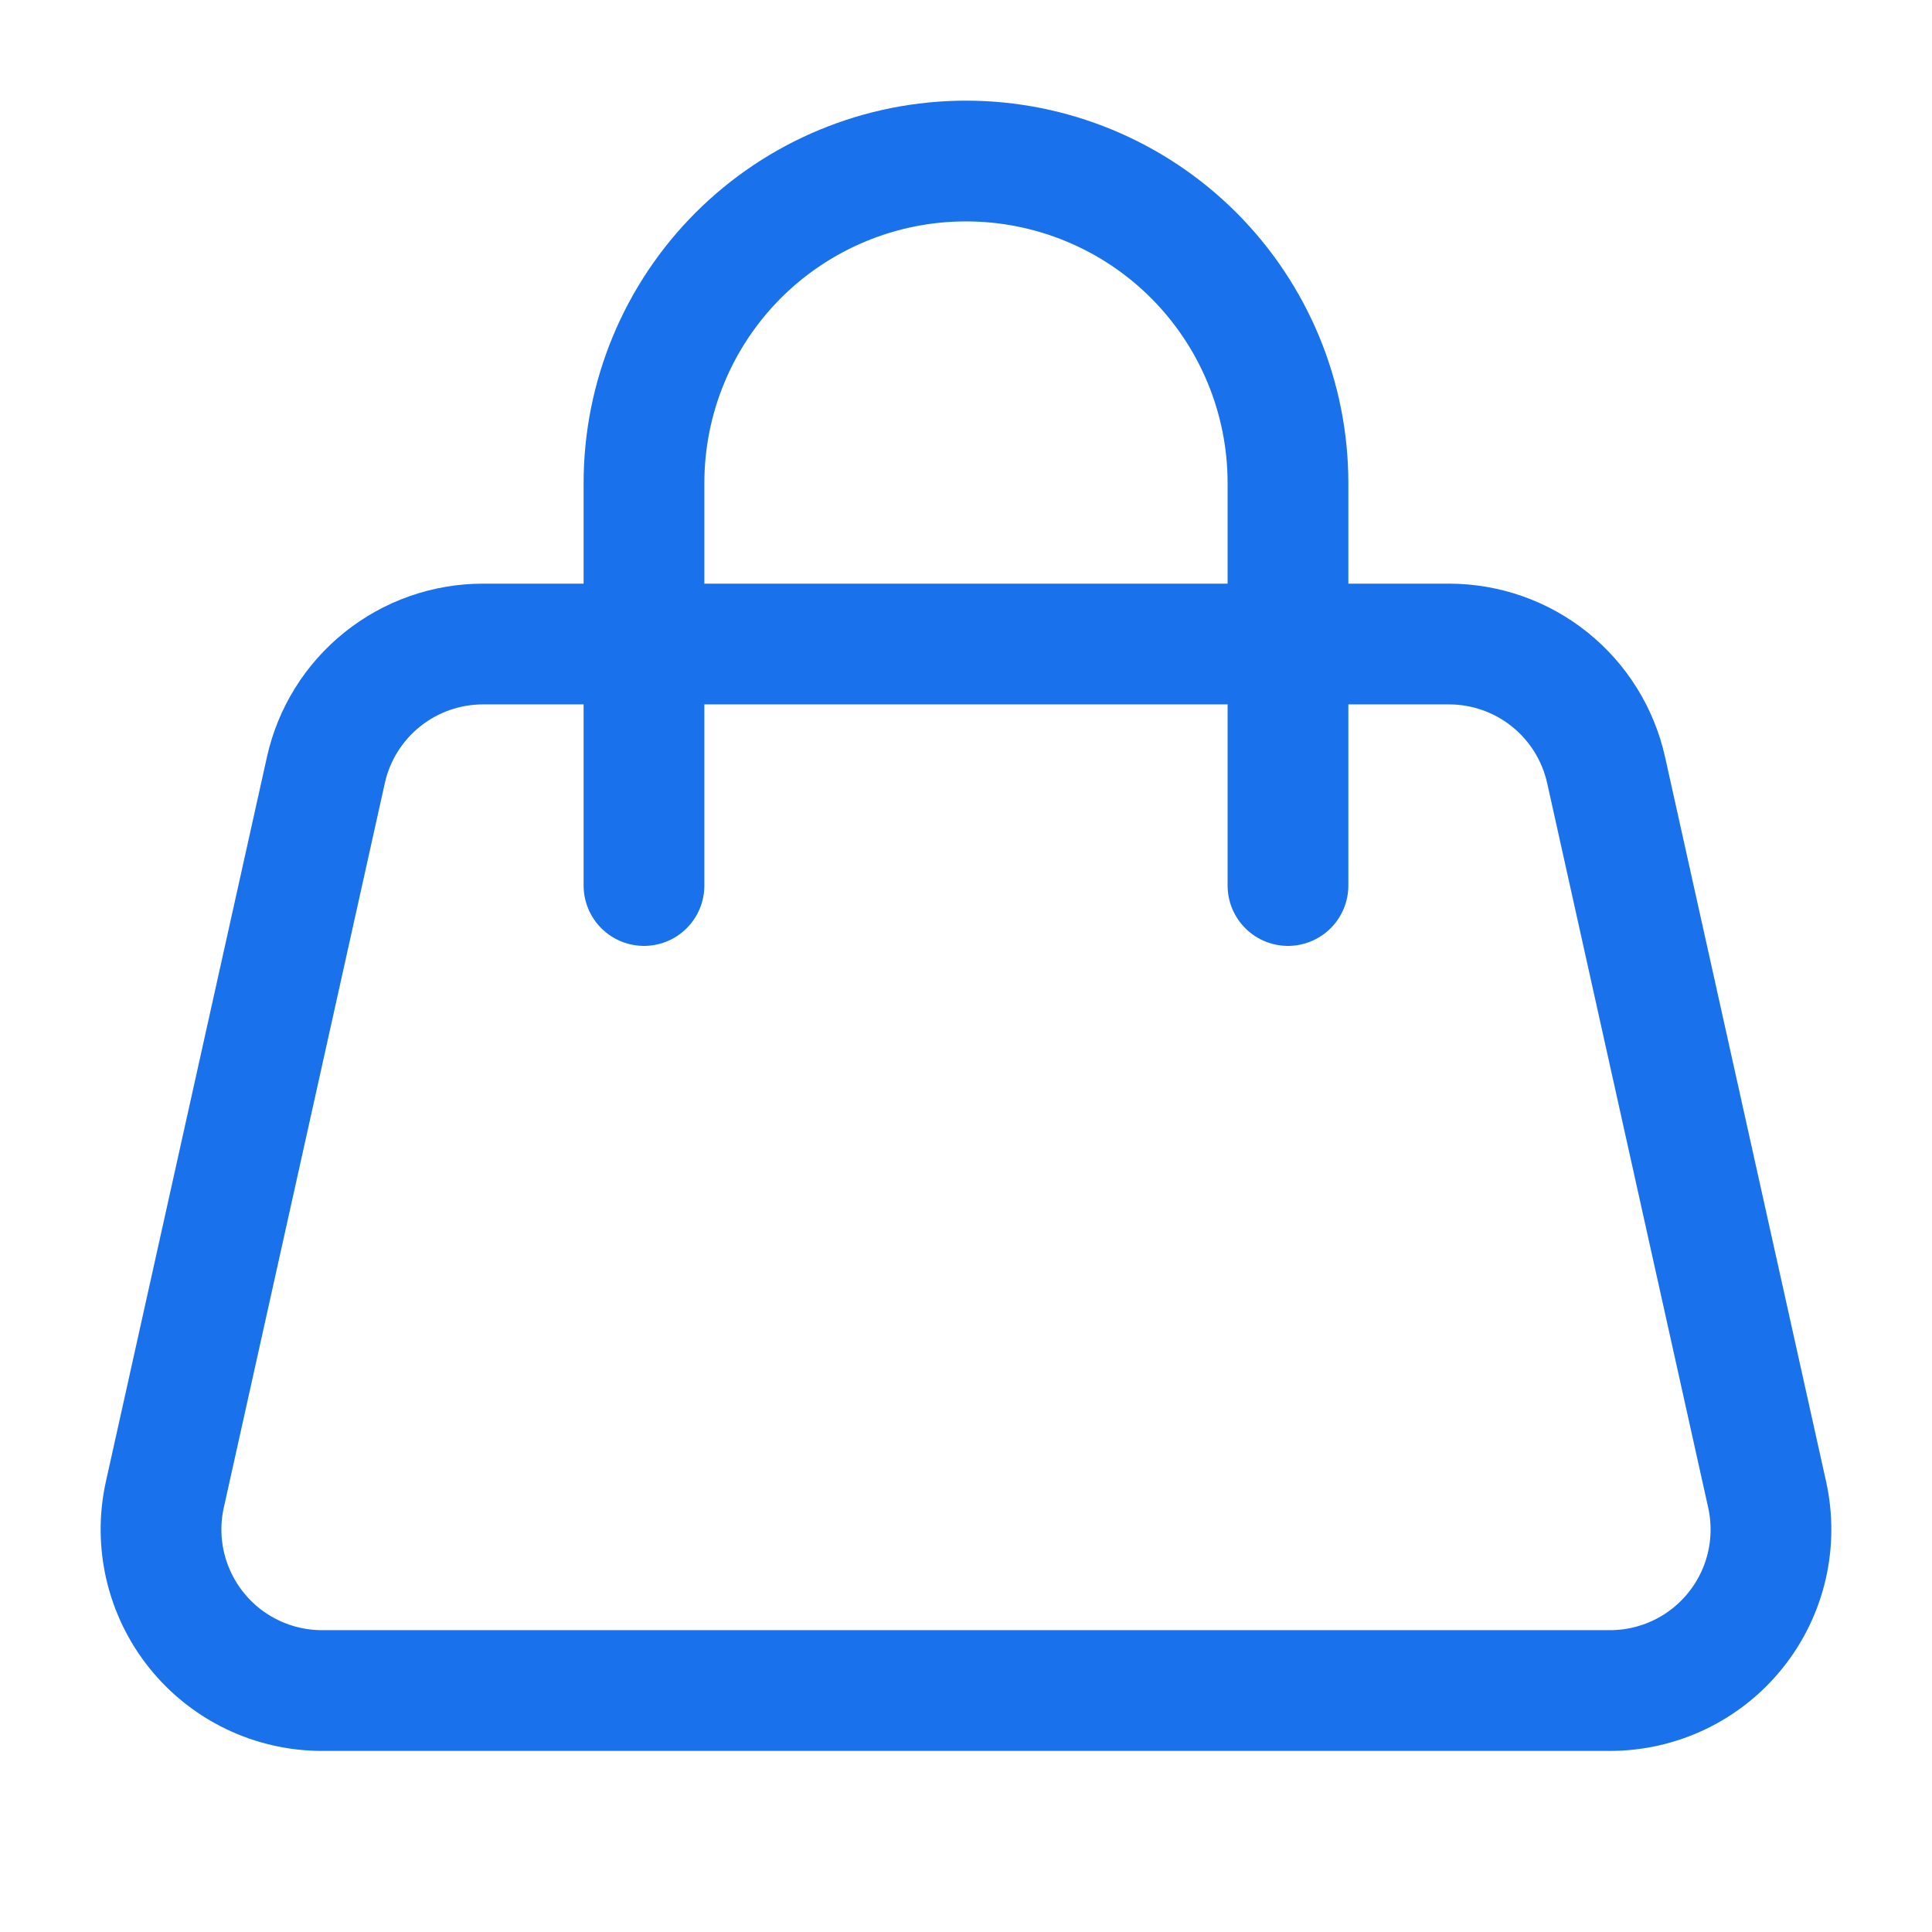
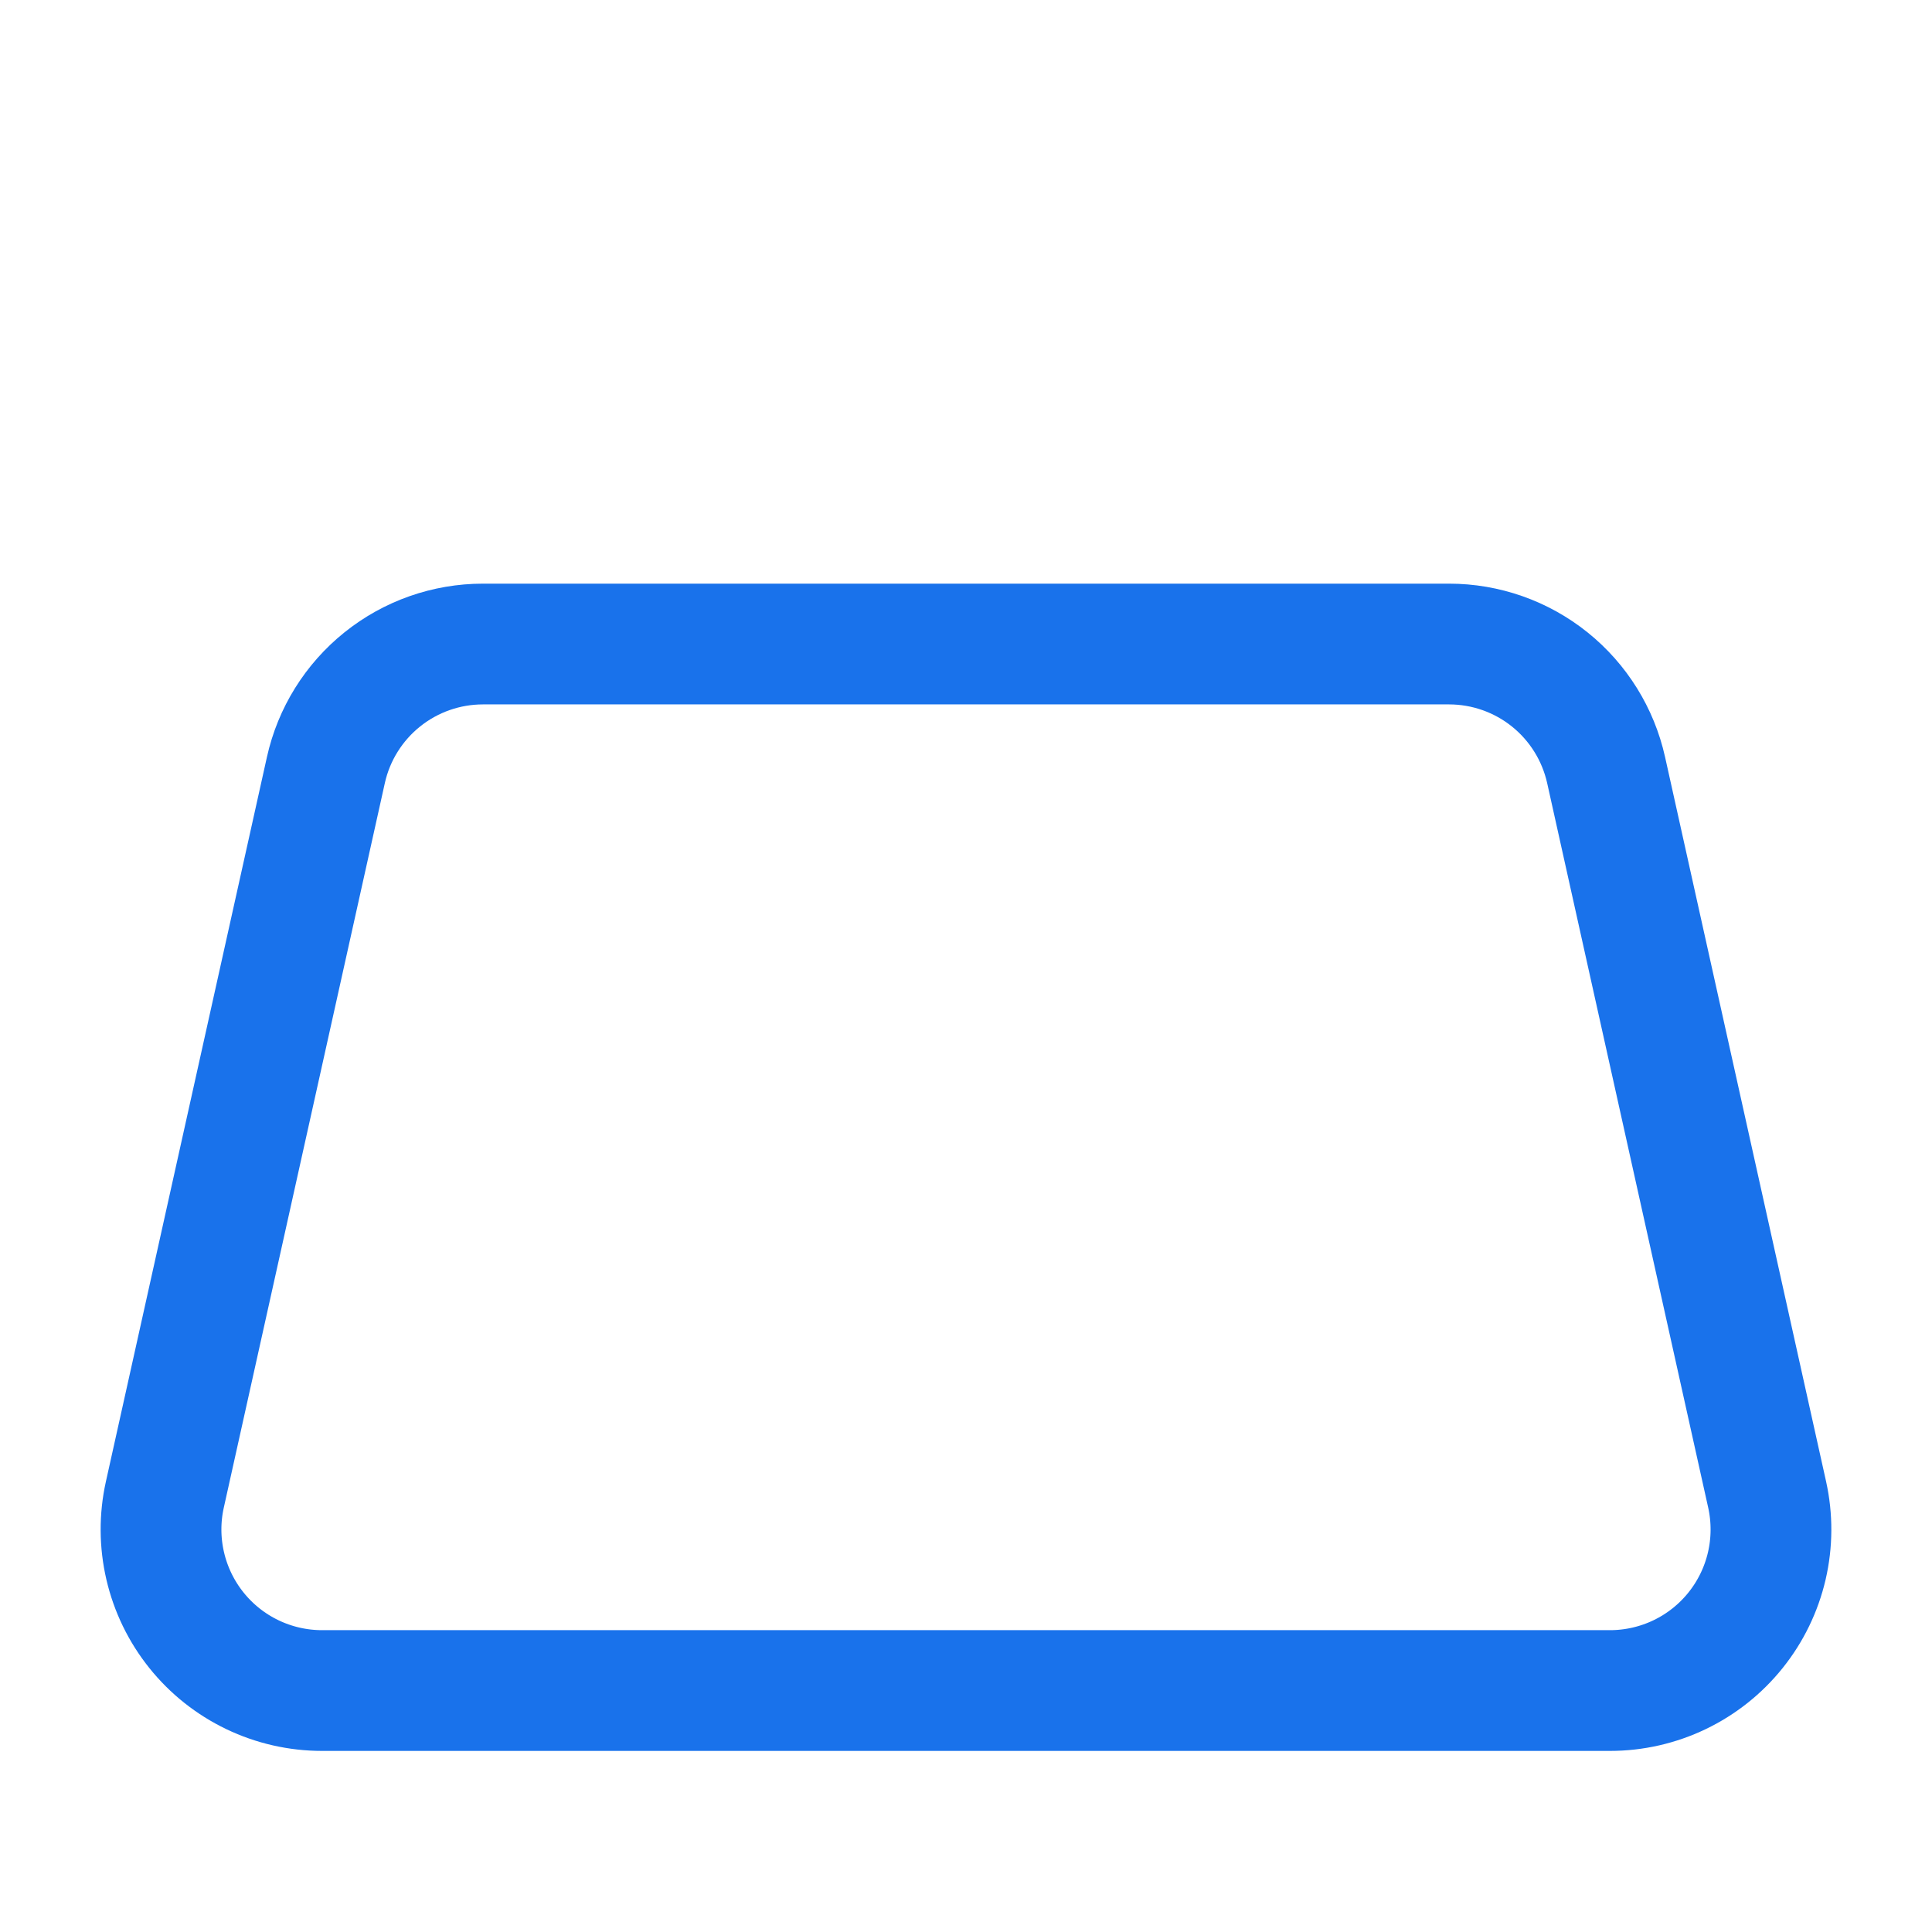
<svg xmlns="http://www.w3.org/2000/svg" width="52" height="52" viewBox="0 0 52 52" fill="none">
  <path d="M4.437 40.227C4.296 40.86 4.3 41.517 4.447 42.149C4.594 42.781 4.881 43.372 5.287 43.878C5.693 44.385 6.207 44.793 6.792 45.074C7.377 45.355 8.018 45.501 8.667 45.501H43.333C43.982 45.501 44.623 45.355 45.208 45.074C45.793 44.793 46.307 44.385 46.713 43.878C47.119 43.372 47.406 42.781 47.553 42.149C47.7 41.517 47.703 40.86 47.563 40.227L43.229 20.727C43.015 19.765 42.48 18.904 41.711 18.287C40.942 17.67 39.986 17.334 39 17.334H13C12.014 17.334 11.058 17.67 10.289 18.287C9.52 18.904 8.984 19.765 8.771 20.727L4.437 40.227Z" stroke="#1972EB" stroke-width="3.25" stroke-linecap="round" stroke-linejoin="round" />
-   <path d="M17.333 23.834V13.001C17.333 10.702 18.246 8.498 19.871 6.872C21.497 5.247 23.701 4.334 26 4.334C28.298 4.334 30.503 5.247 32.128 6.872C33.753 8.498 34.666 10.702 34.666 13.001V23.834" stroke="#1972EB" stroke-width="3.25" stroke-linecap="round" stroke-linejoin="round" />
</svg>